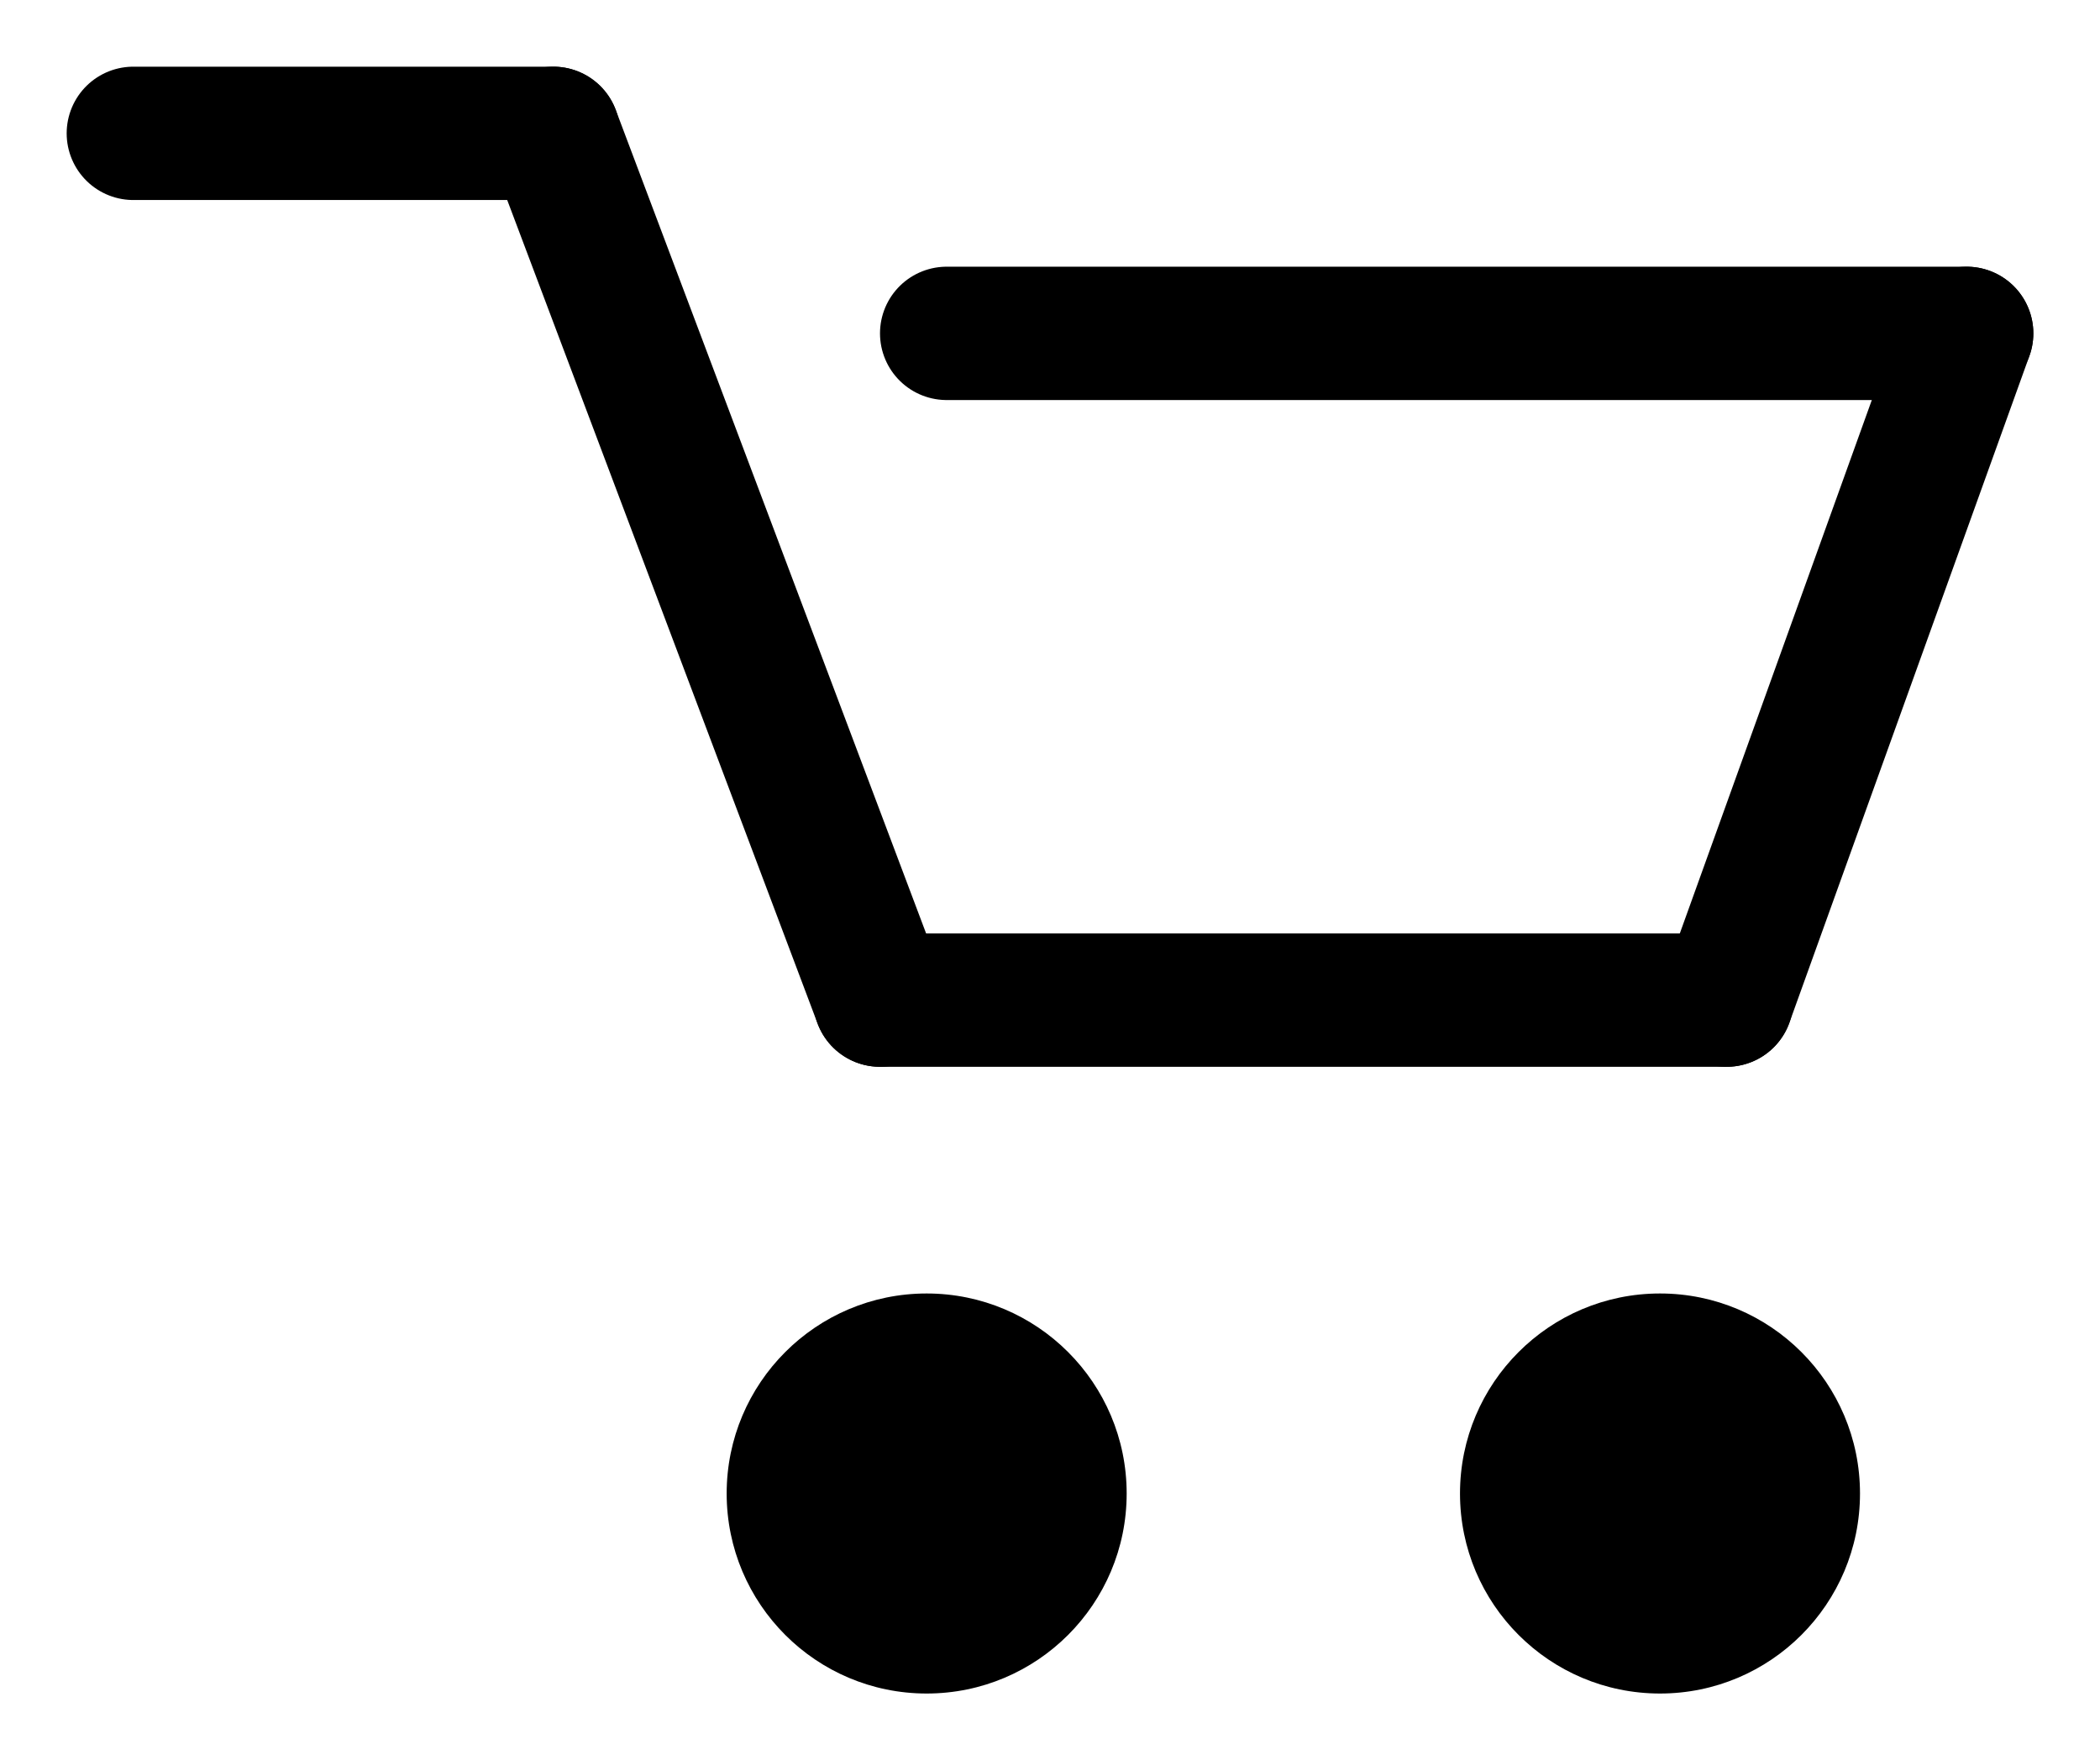
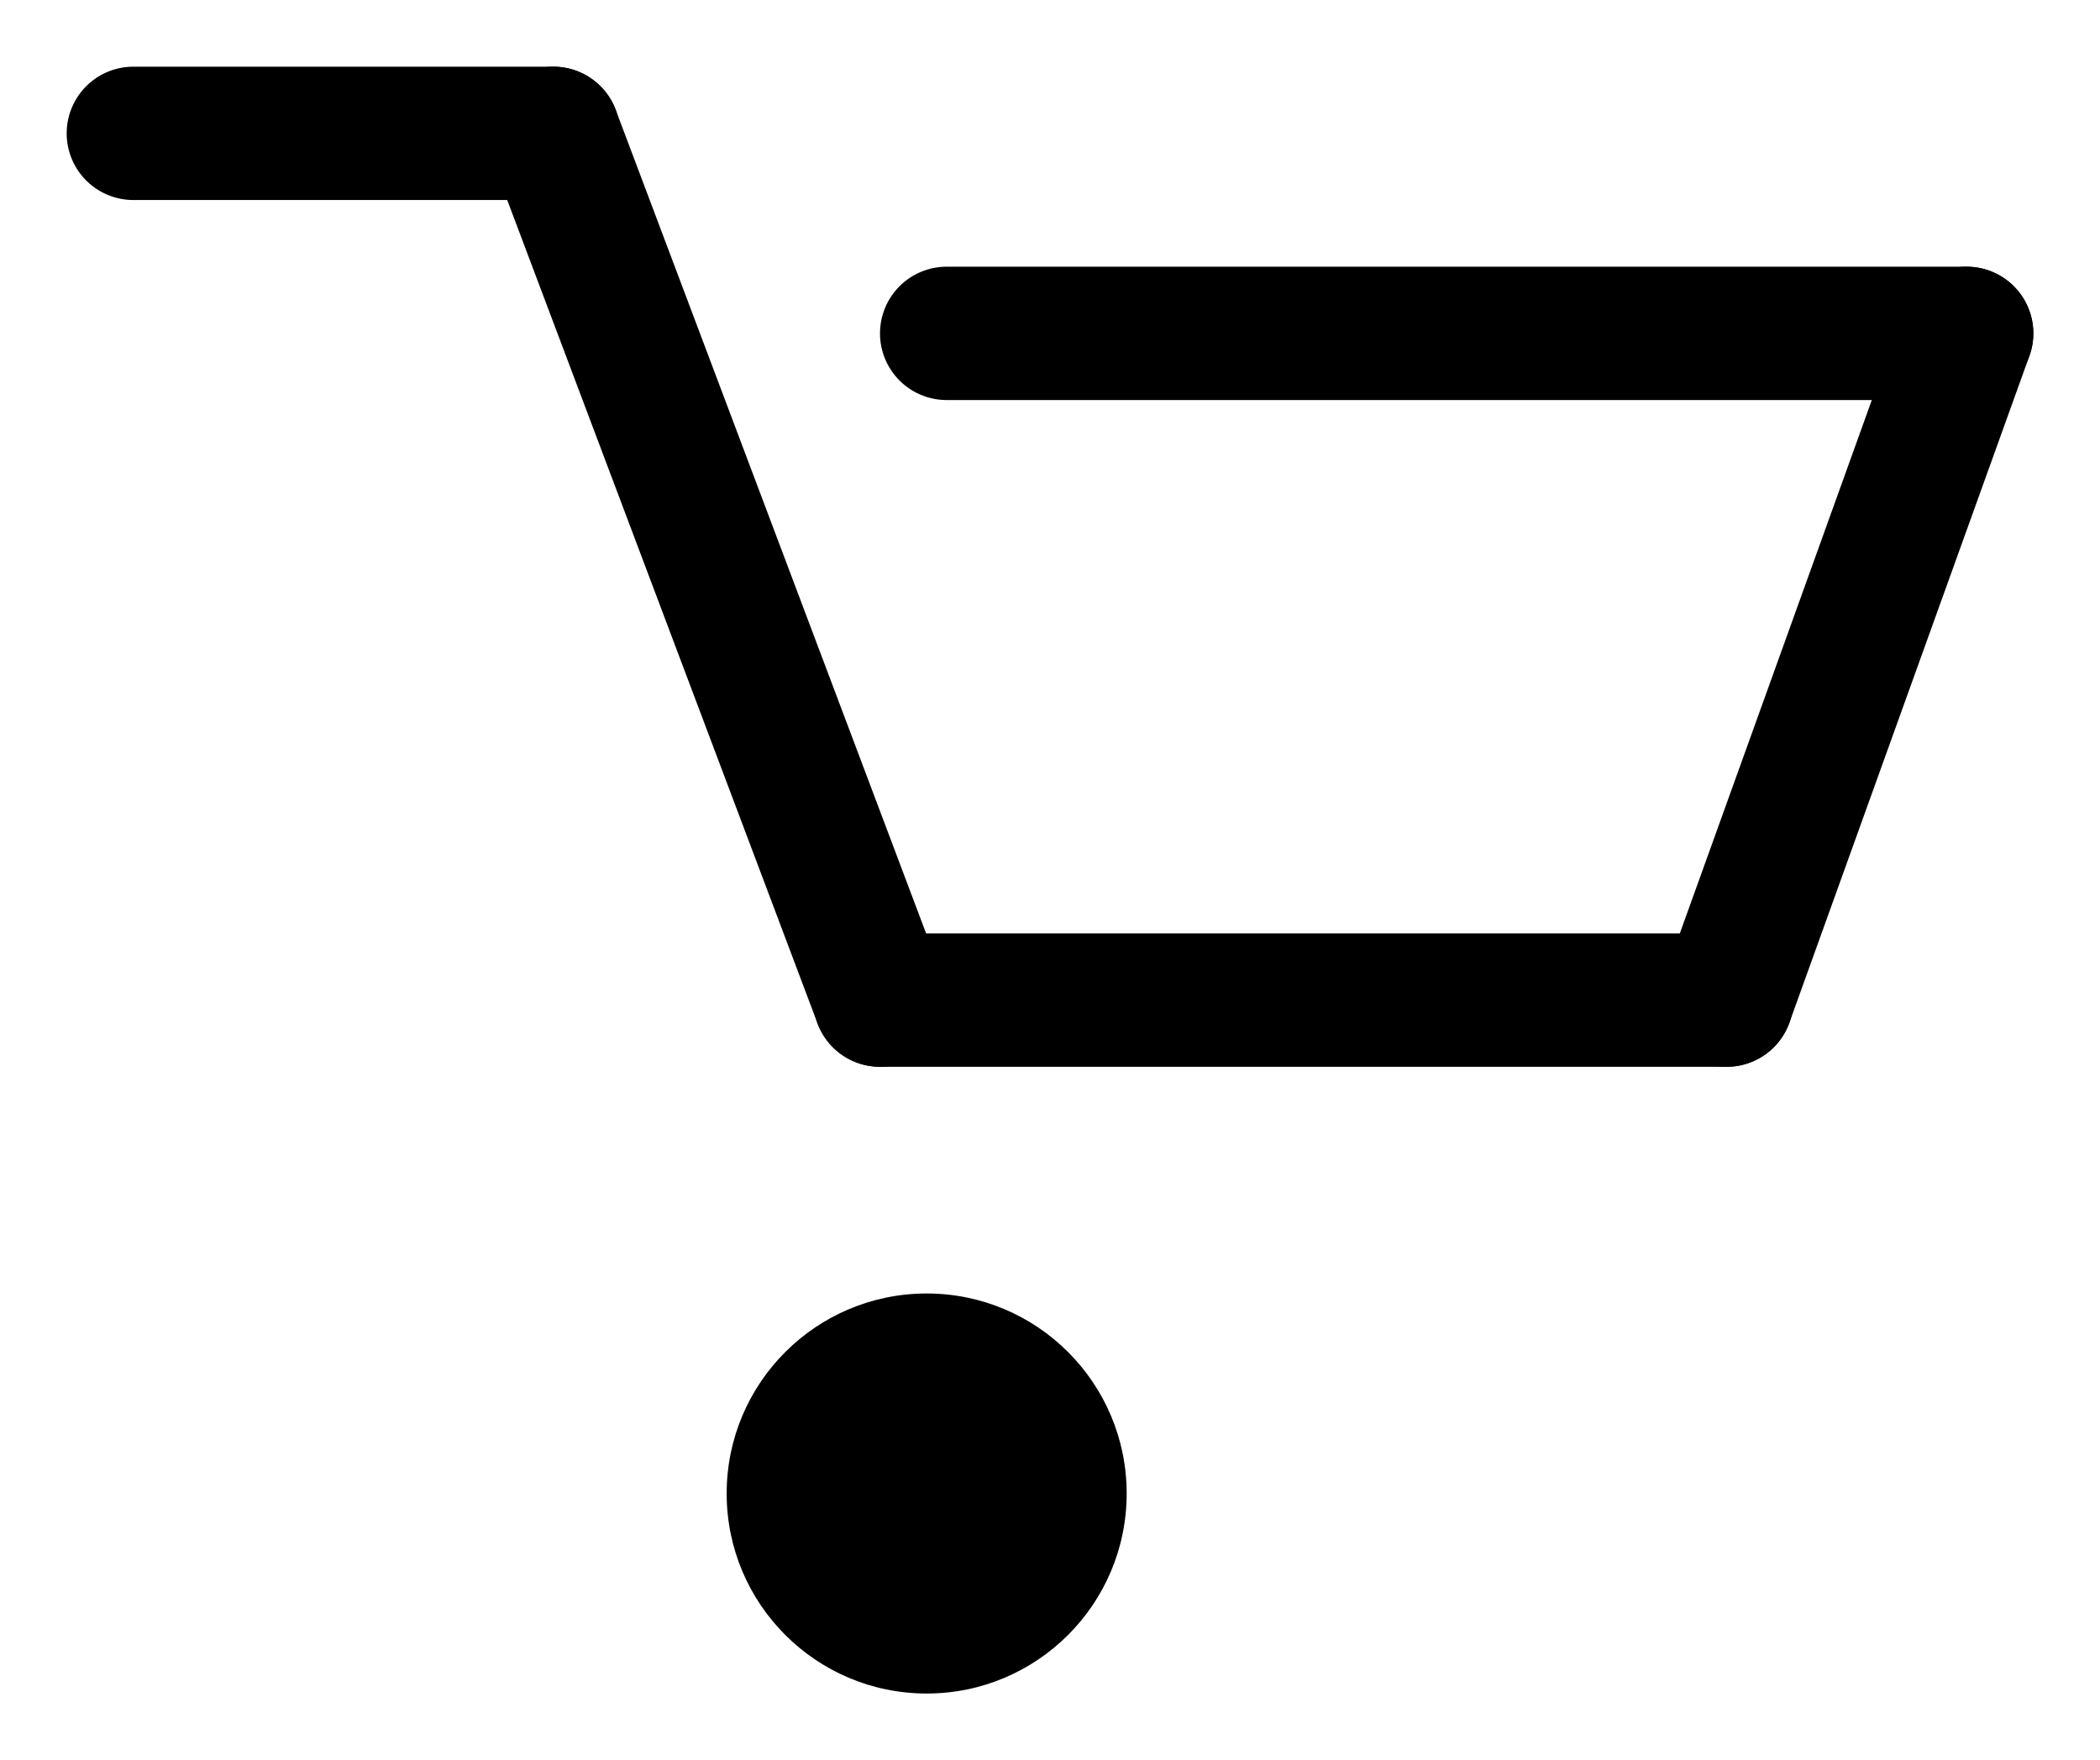
<svg xmlns="http://www.w3.org/2000/svg" version="1.1" id="レイヤー_1" x="0px" y="0px" viewBox="0 0 31.5 26.4" style="enable-background:new 0 0 31.5 26.4;" xml:space="preserve">
  <style type="text/css">
	.st0{fill:none;stroke:#000000;stroke-width:2;stroke-linecap:round;stroke-miterlimit:10;}
</style>
  <g>
    <line class="st0" x1="13.2" y1="15" x2="25.9" y2="15" />
    <line class="st0" x1="29.5" y1="5" x2="25.9" y2="15" />
    <line class="st0" x1="8.3" y1="2" x2="13.2" y2="15" />
    <line class="st0" x1="2" y1="2" x2="8.3" y2="2" />
    <line class="st0" x1="14.2" y1="5" x2="29.5" y2="5" />
    <circle cx="13.9" cy="22.4" r="3" />
-     <circle cx="24.9" cy="22.4" r="3" />
  </g>
</svg>